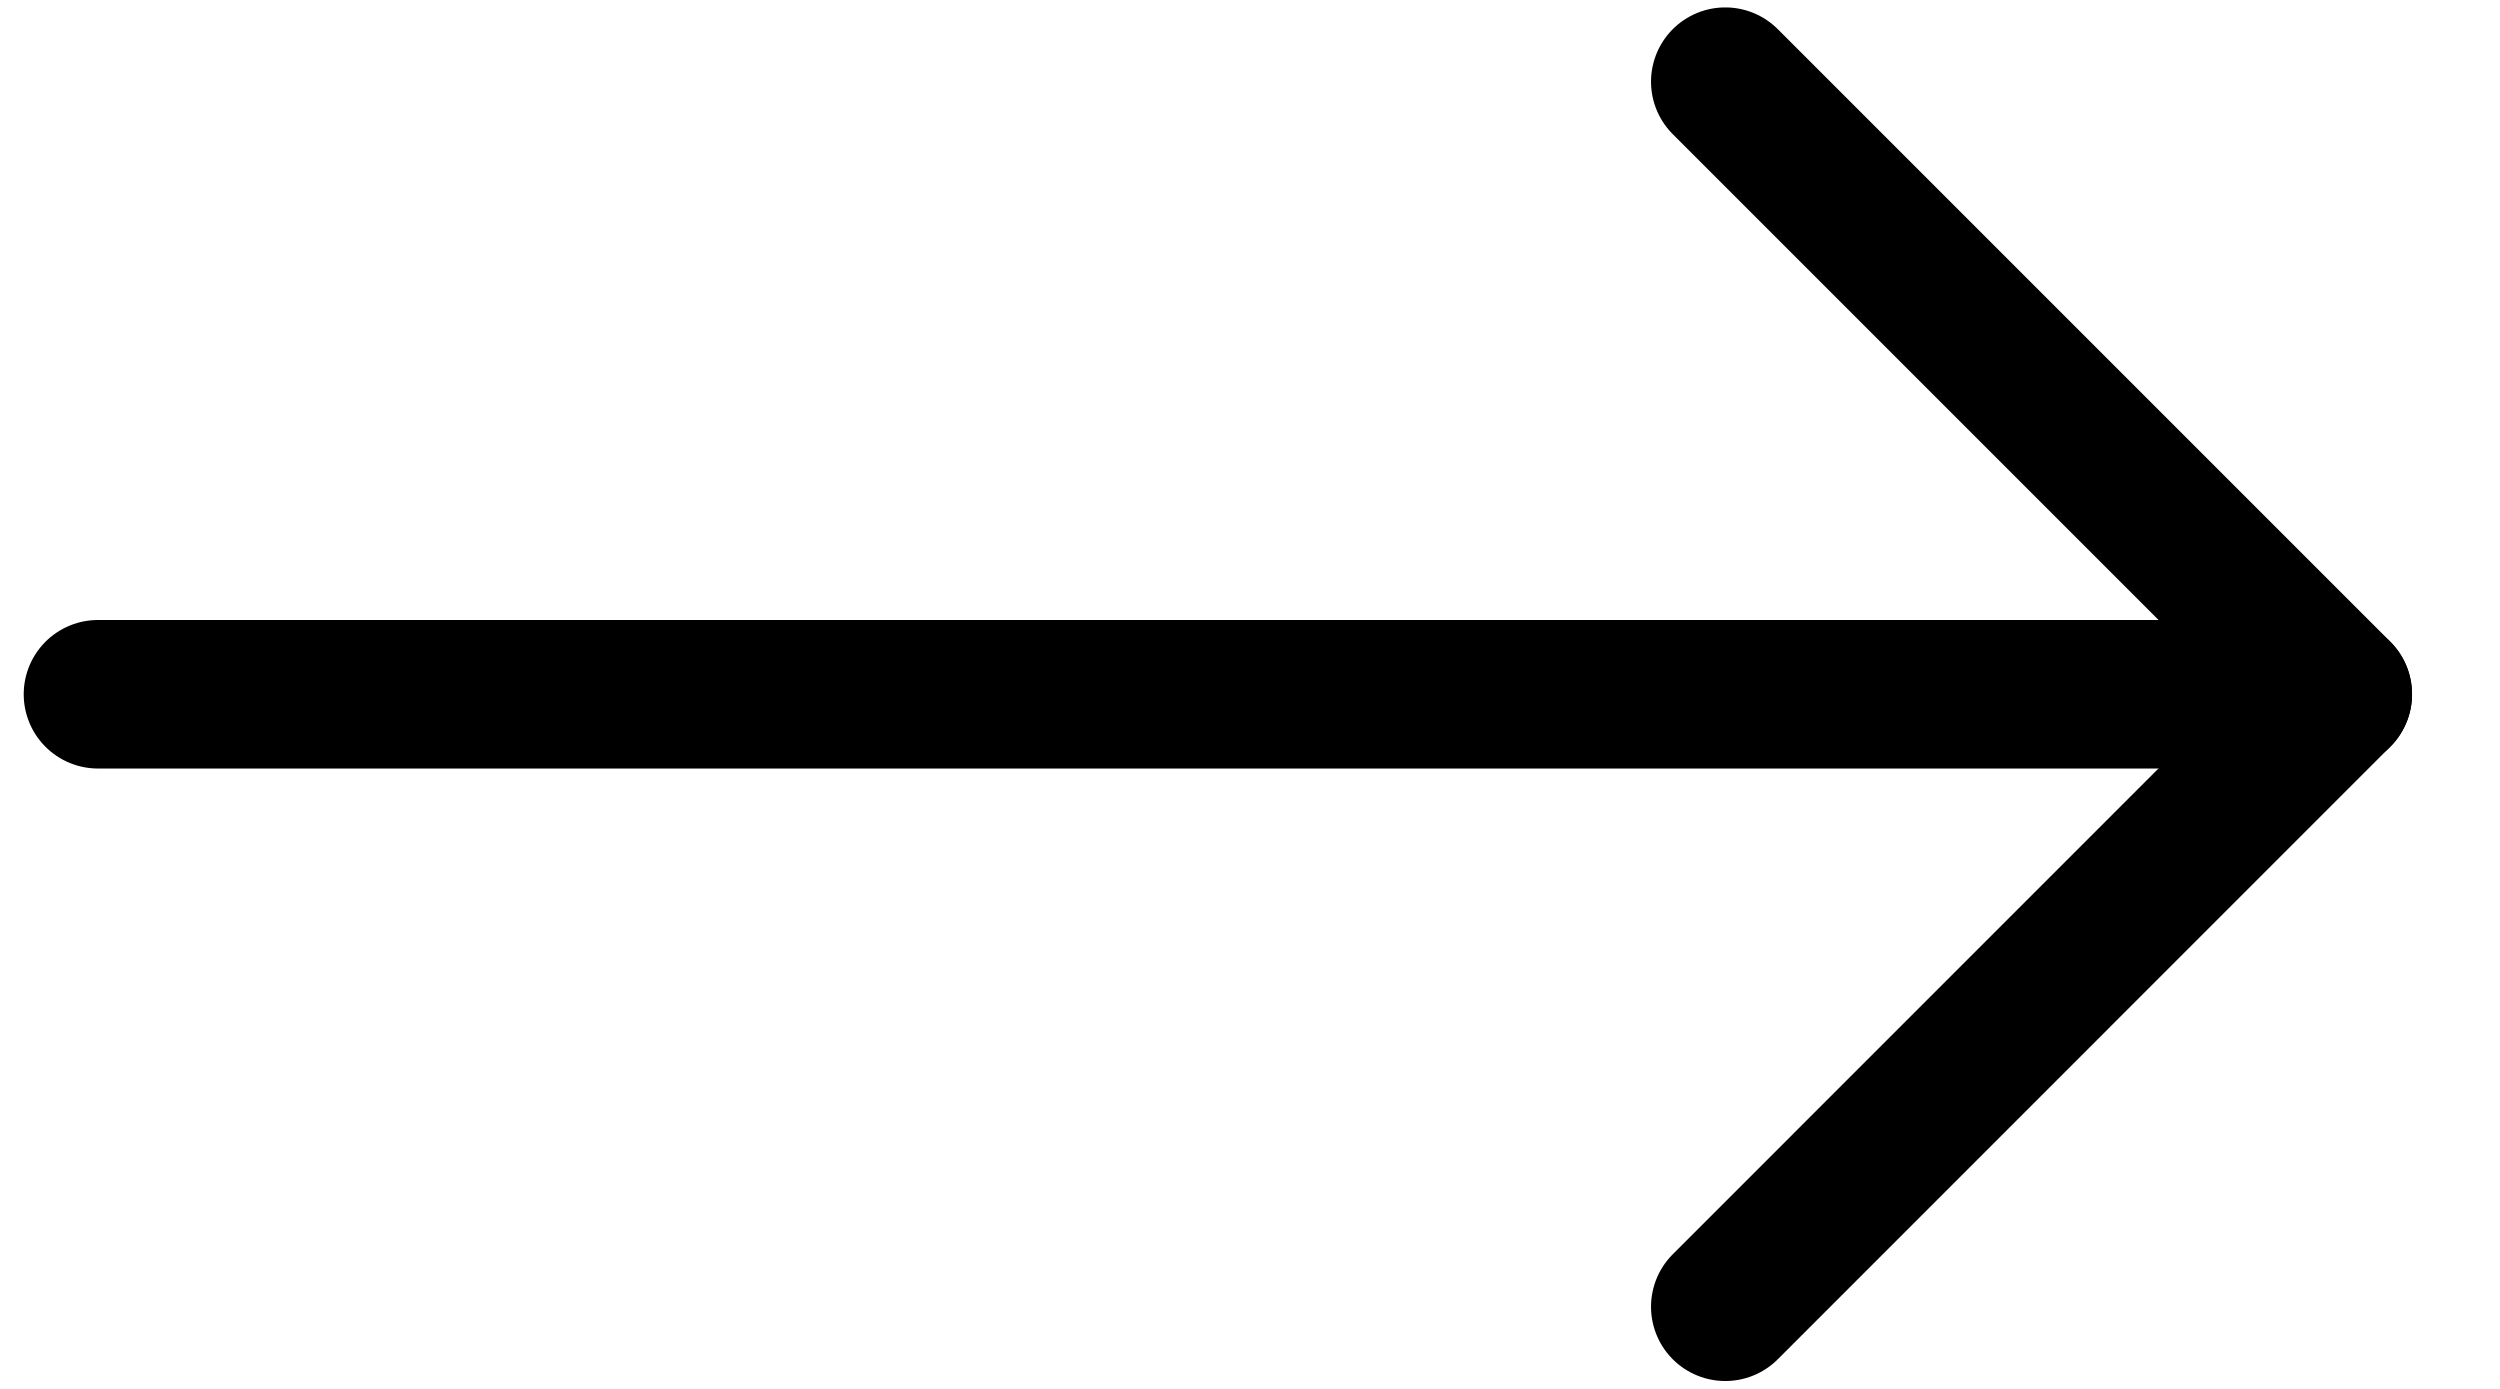
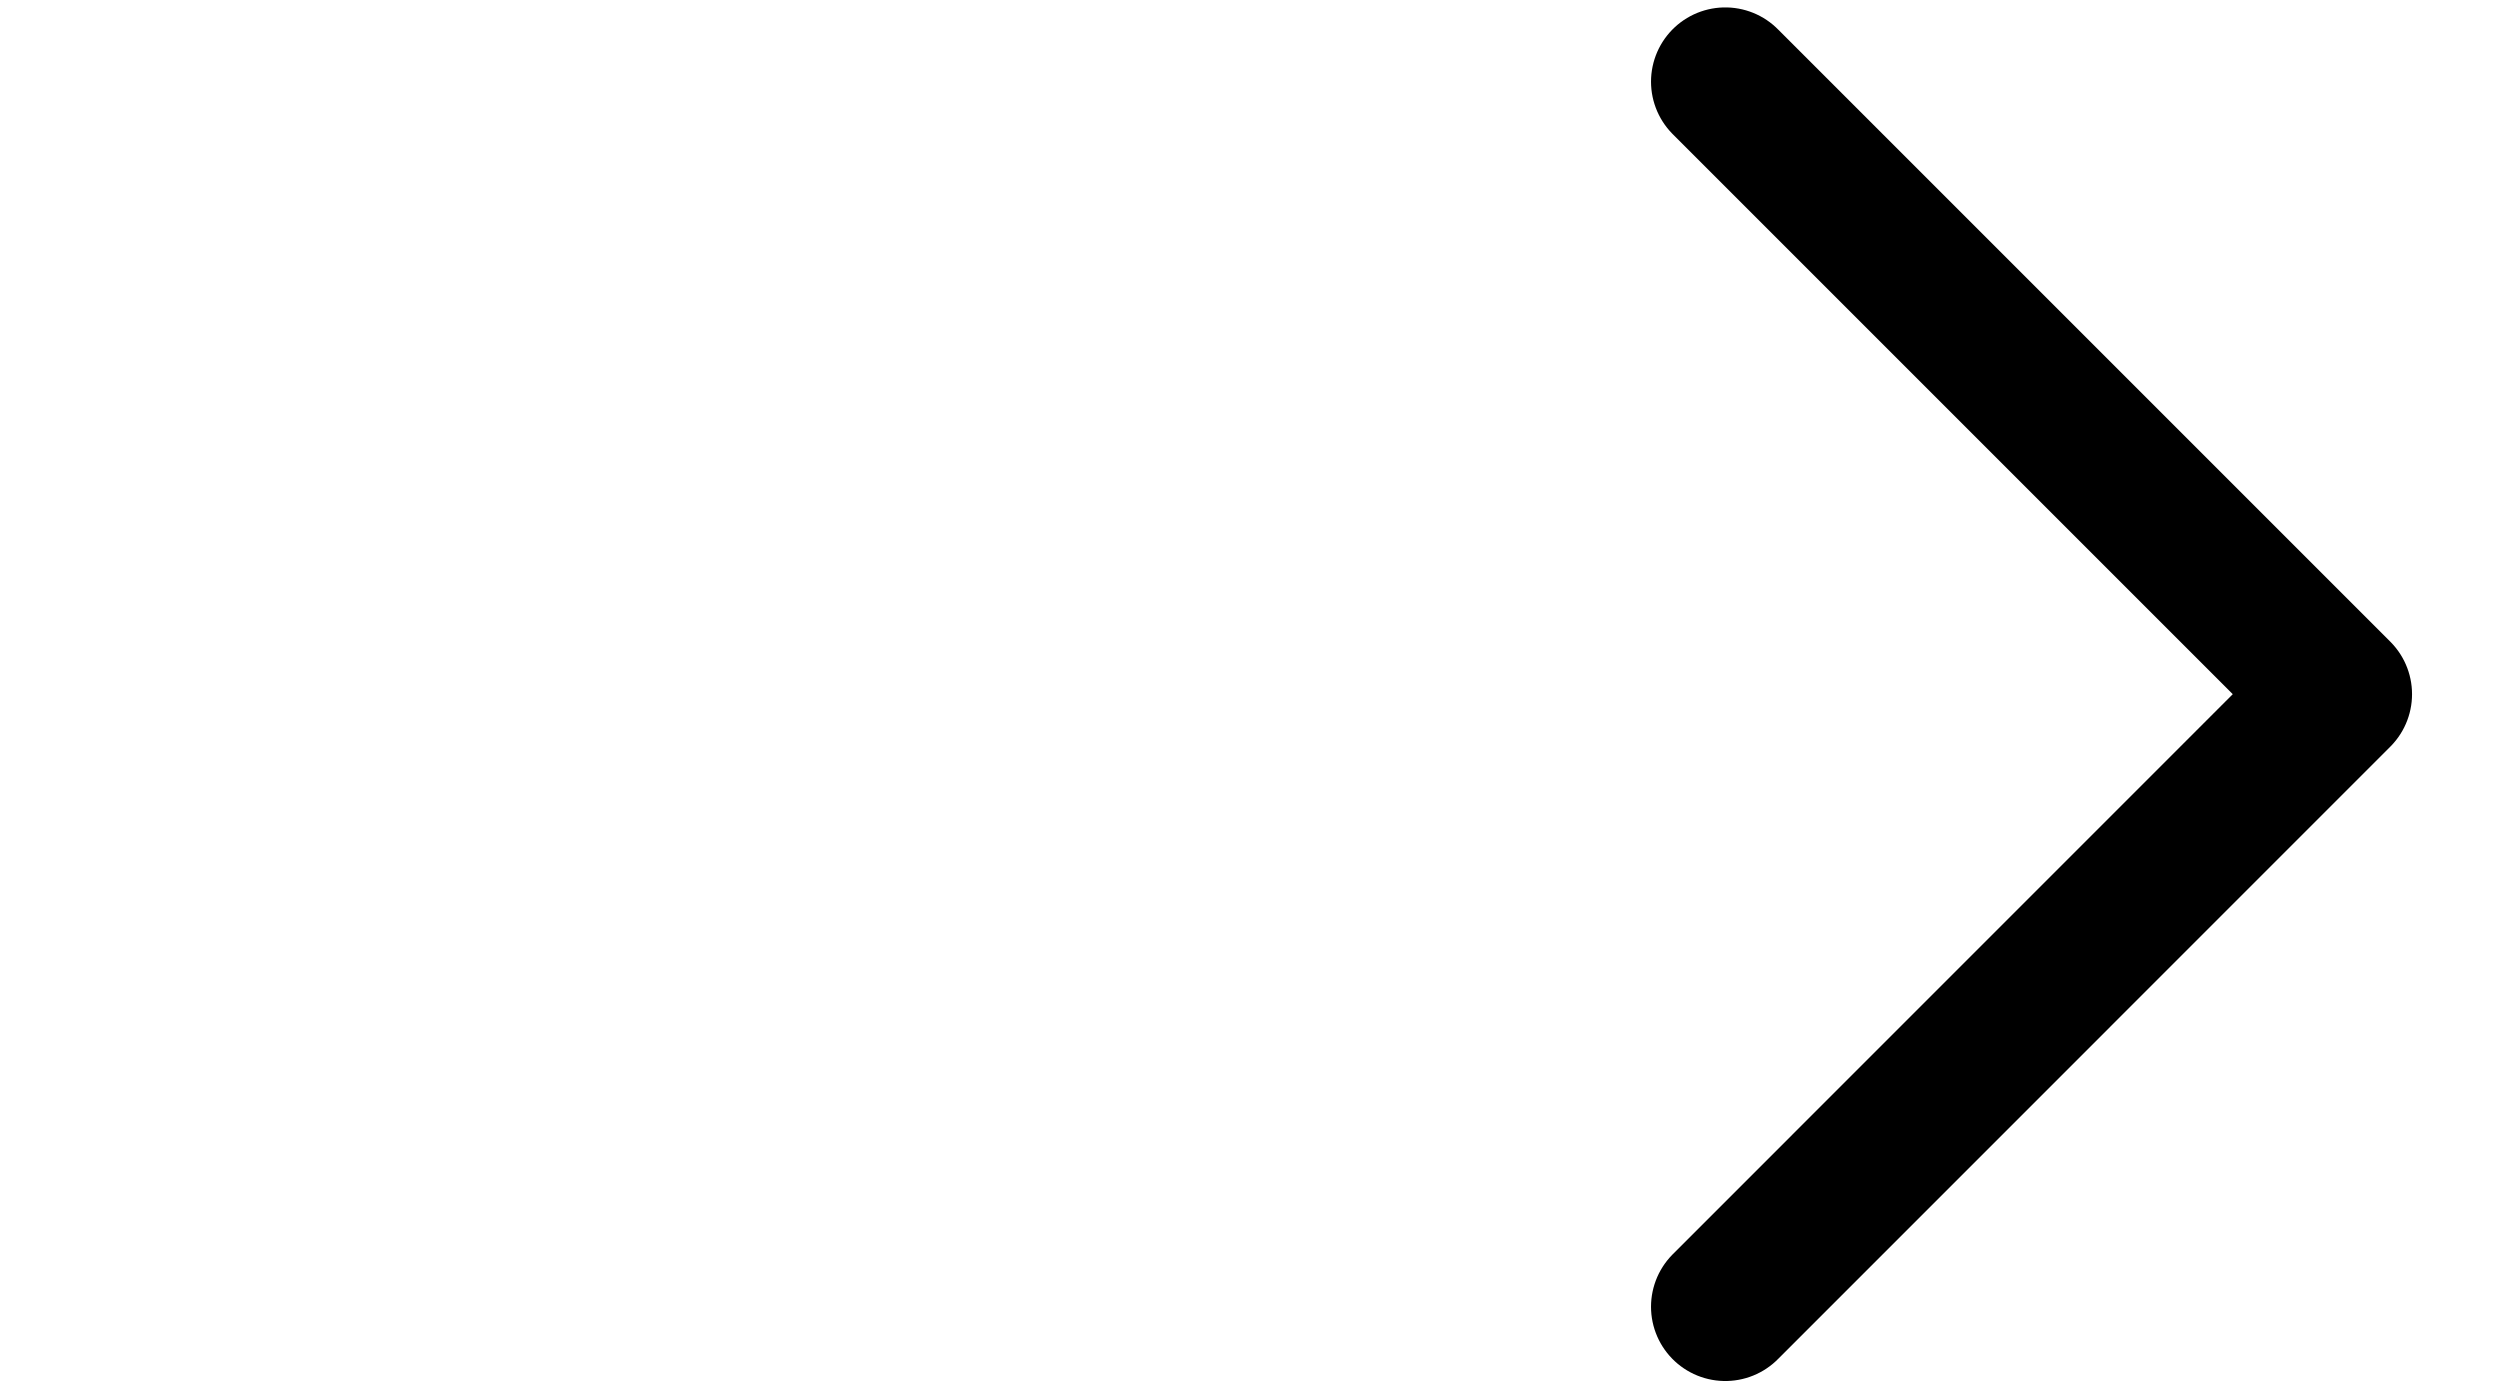
<svg xmlns="http://www.w3.org/2000/svg" width="27" height="15" viewBox="0 0 27 15" fill="none">
-   <path d="M1.058 7.498L25.248 7.498" stroke="black" stroke-width="1.604" stroke-linecap="round" stroke-linejoin="round" />
  <path d="M18.633 14.113L25.248 7.497L18.633 0.882" stroke="black" stroke-width="1.604" stroke-linecap="round" stroke-linejoin="round" />
</svg>